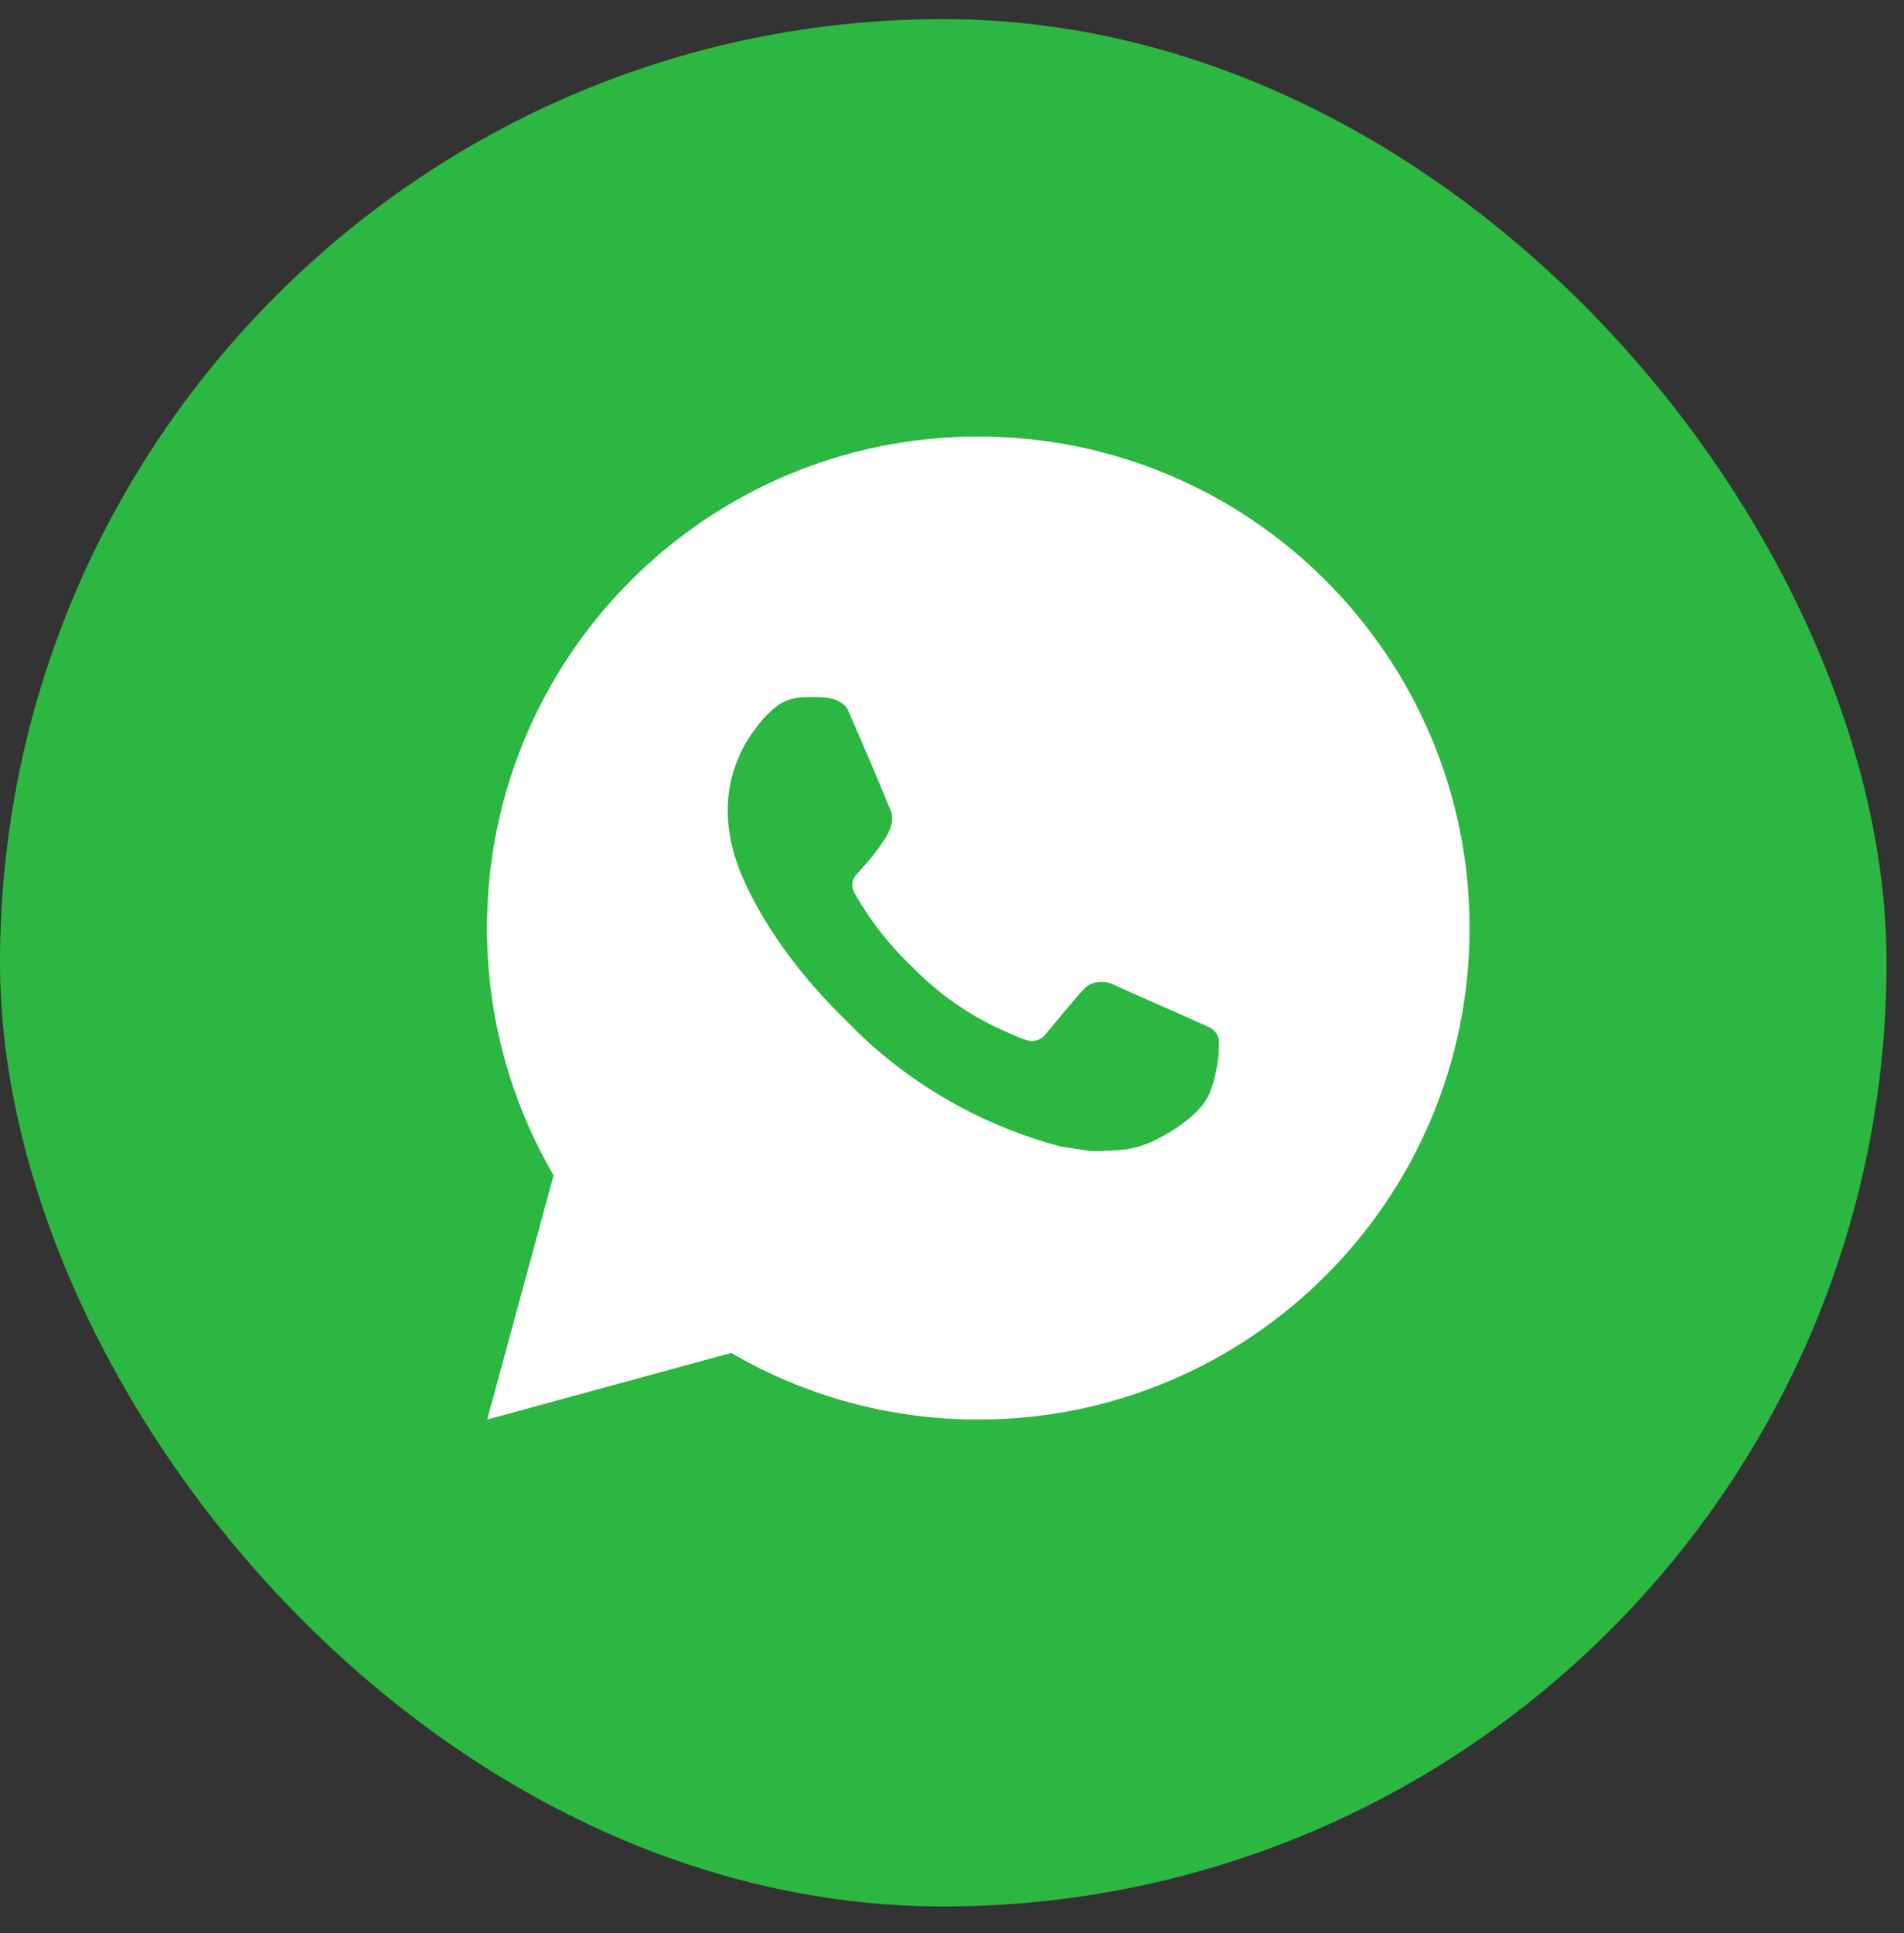
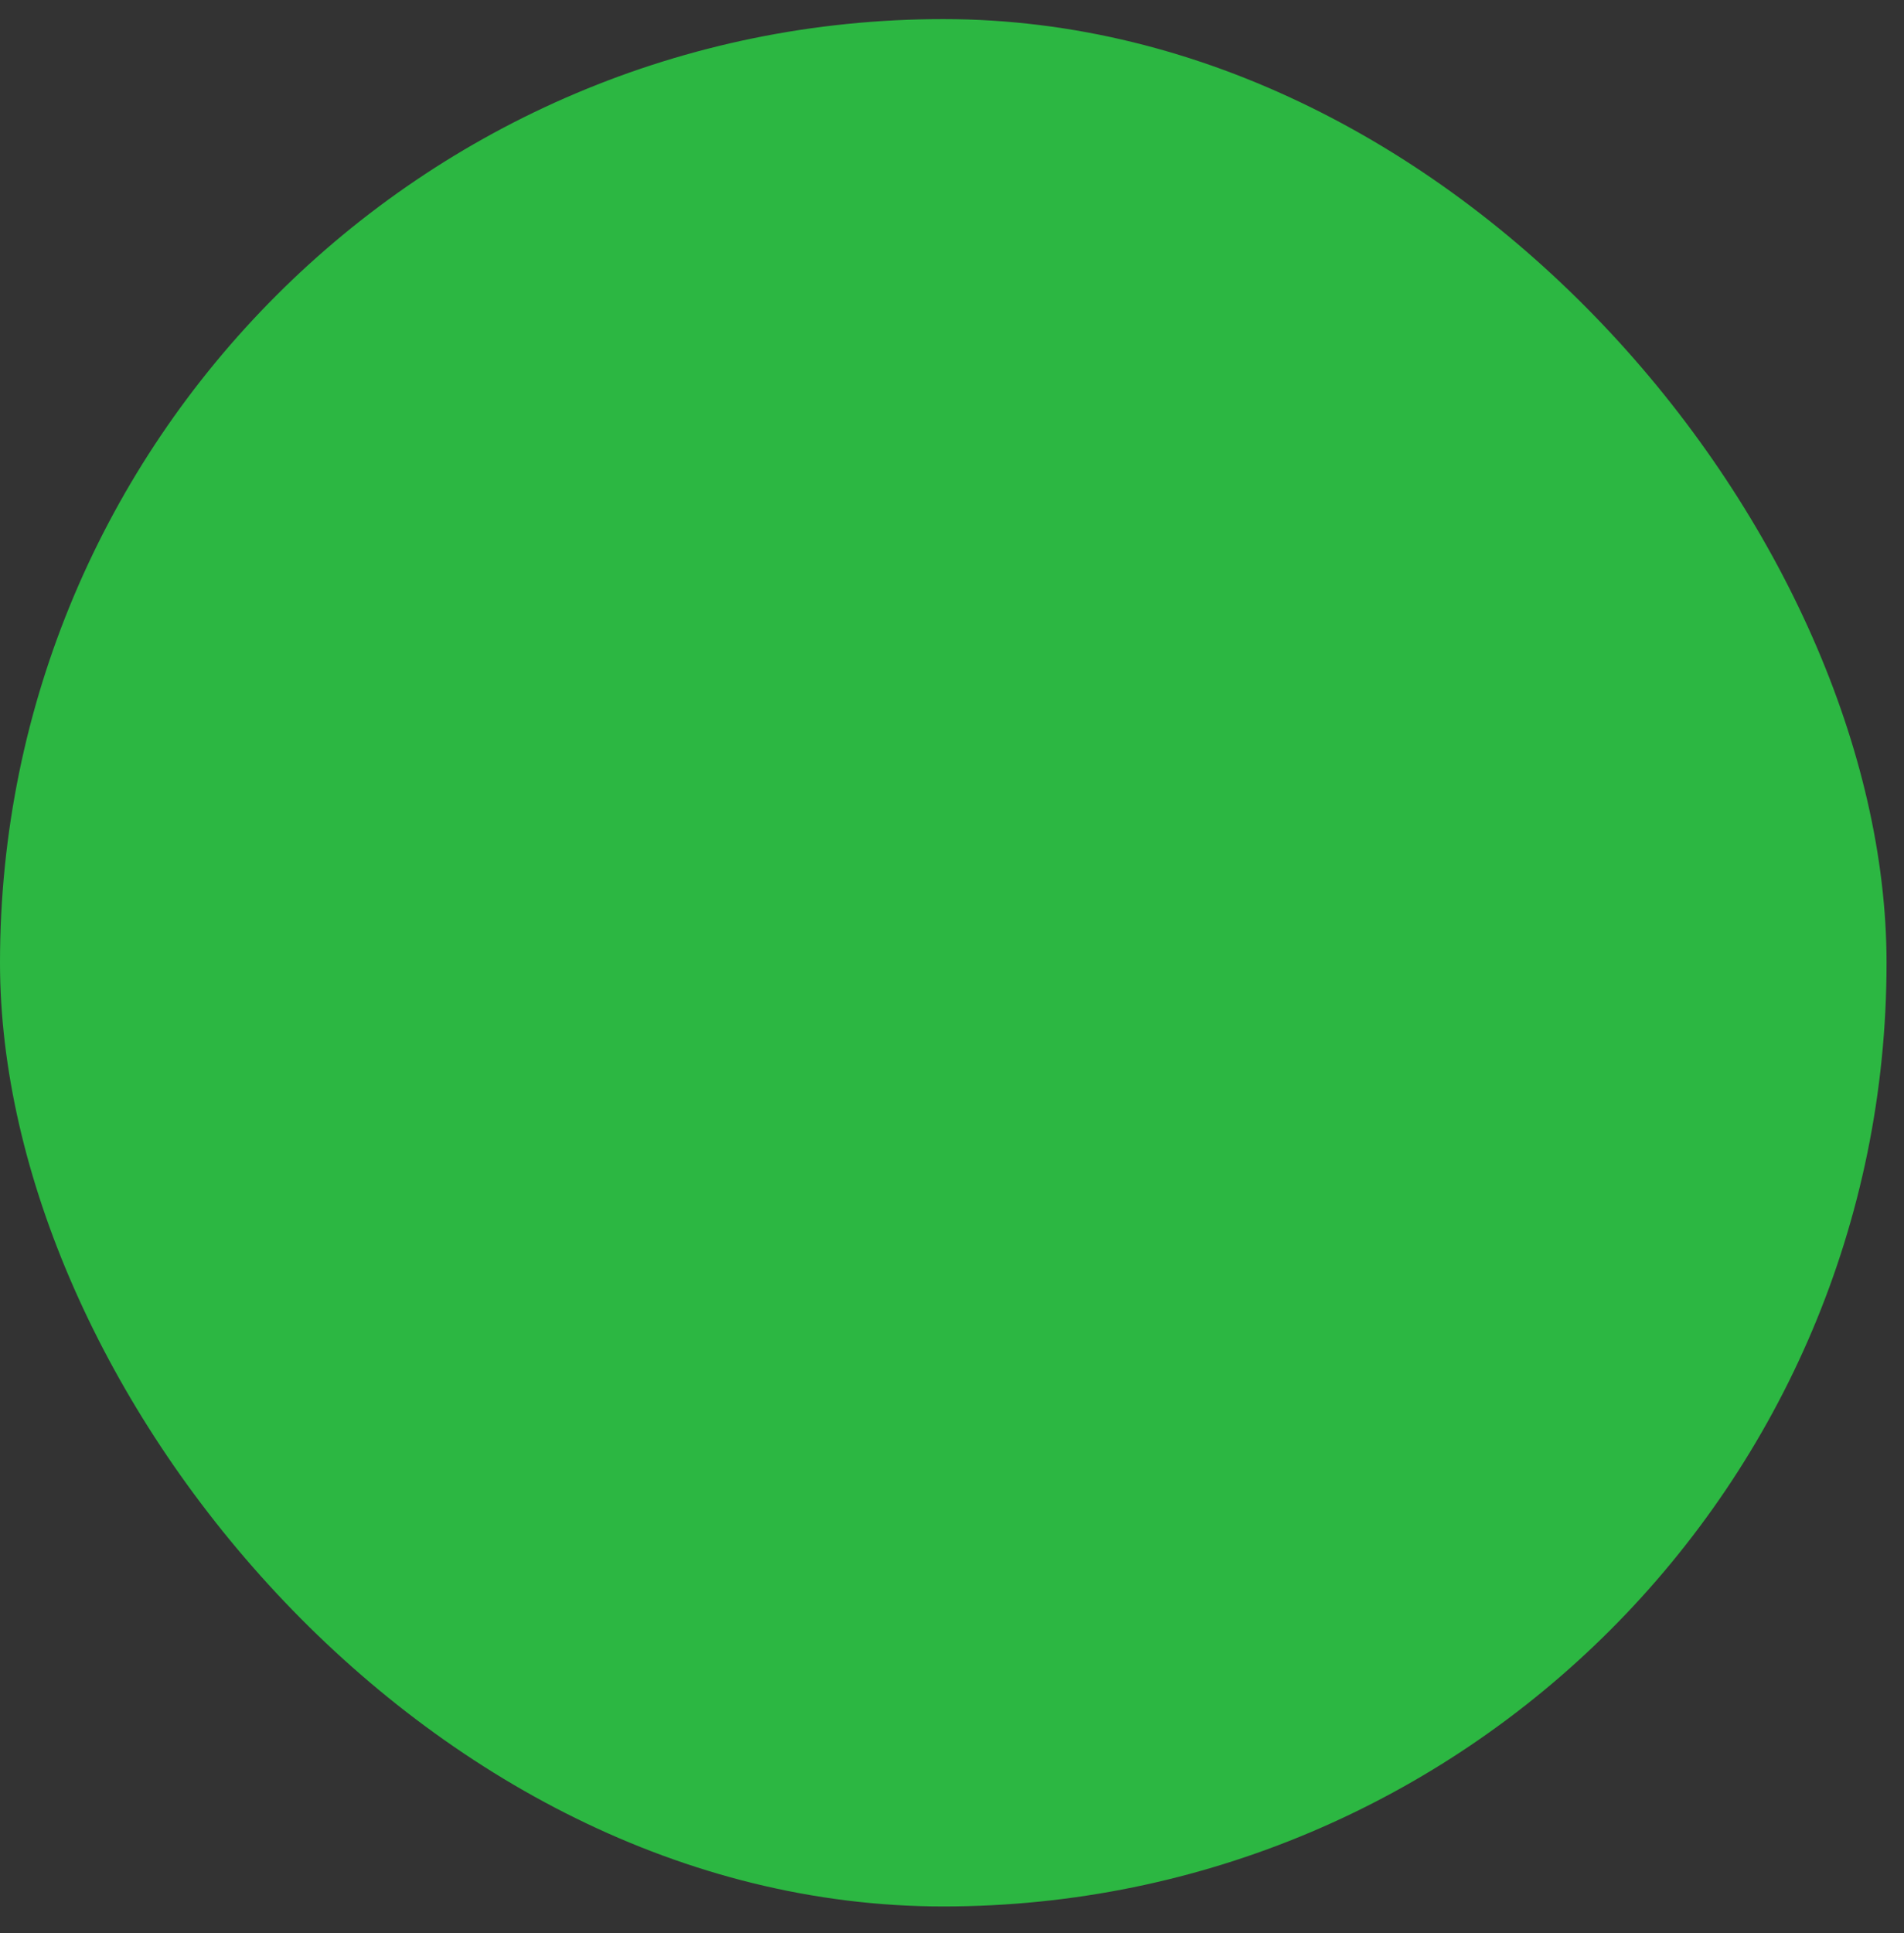
<svg xmlns="http://www.w3.org/2000/svg" width="67" height="68" viewBox="0 0 67 68" fill="none">
  <rect x="0" y="0" width="67" height="68" fill="#333333" stroke="none" />
  <rect y="0.672" width="66.386" height="66.386" rx="33.193" fill="#2CB742" />
-   <path d="M34.425 15.355C43.973 15.355 51.713 23.096 51.713 32.644C51.713 42.191 43.973 49.931 34.425 49.931C31.254 49.931 28.283 49.078 25.729 47.588L17.144 49.931L19.481 41.342C17.991 38.787 17.137 35.815 17.137 32.644C17.137 23.096 24.877 15.355 34.425 15.355ZM28.186 24.532C27.962 24.548 27.743 24.603 27.543 24.705C27.394 24.782 27.255 24.892 27.036 25.099C26.83 25.294 26.71 25.464 26.584 25.628C25.945 26.46 25.602 27.481 25.608 28.531C25.611 29.379 25.832 30.203 26.18 30.973C26.885 32.533 28.049 34.184 29.586 35.714C29.955 36.081 30.317 36.453 30.707 36.796C32.614 38.476 34.888 39.687 37.346 40.334C37.346 40.334 38.314 40.482 38.328 40.483C38.649 40.5 38.969 40.477 39.29 40.461C39.794 40.435 40.285 40.299 40.73 40.062C41.017 39.909 41.152 39.834 41.392 39.682C41.392 39.682 41.466 39.632 41.608 39.526C41.841 39.353 41.985 39.23 42.179 39.029C42.323 38.88 42.446 38.704 42.541 38.506C42.676 38.224 42.812 37.686 42.866 37.238C42.907 36.897 42.895 36.71 42.891 36.594C42.883 36.408 42.729 36.217 42.561 36.136L41.556 35.684C41.556 35.684 40.053 35.03 39.133 34.61C39.037 34.567 38.933 34.546 38.827 34.54C38.597 34.526 38.338 34.586 38.174 34.759C38.165 34.756 38.051 34.855 36.8 36.37C36.731 36.452 36.569 36.632 36.29 36.615C36.248 36.612 36.206 36.606 36.165 36.595C36.051 36.565 35.941 36.526 35.833 36.48C35.619 36.389 35.544 36.355 35.398 36.292C34.4 35.856 33.484 35.273 32.675 34.559C32.458 34.368 32.256 34.162 32.047 33.96C31.321 33.256 30.726 32.507 30.284 31.768C30.26 31.728 30.223 31.67 30.182 31.605C30.11 31.487 30.03 31.347 30.005 31.251C29.941 30.996 30.111 30.792 30.111 30.792C30.111 30.792 30.532 30.332 30.728 30.082C30.916 29.841 31.078 29.606 31.181 29.438C31.385 29.11 31.45 28.772 31.343 28.511C30.858 27.328 30.357 26.152 29.841 24.983C29.74 24.752 29.437 24.585 29.162 24.553C29.068 24.542 28.975 24.531 28.881 24.525C28.65 24.514 28.418 24.516 28.186 24.532Z" fill="white" />
</svg>